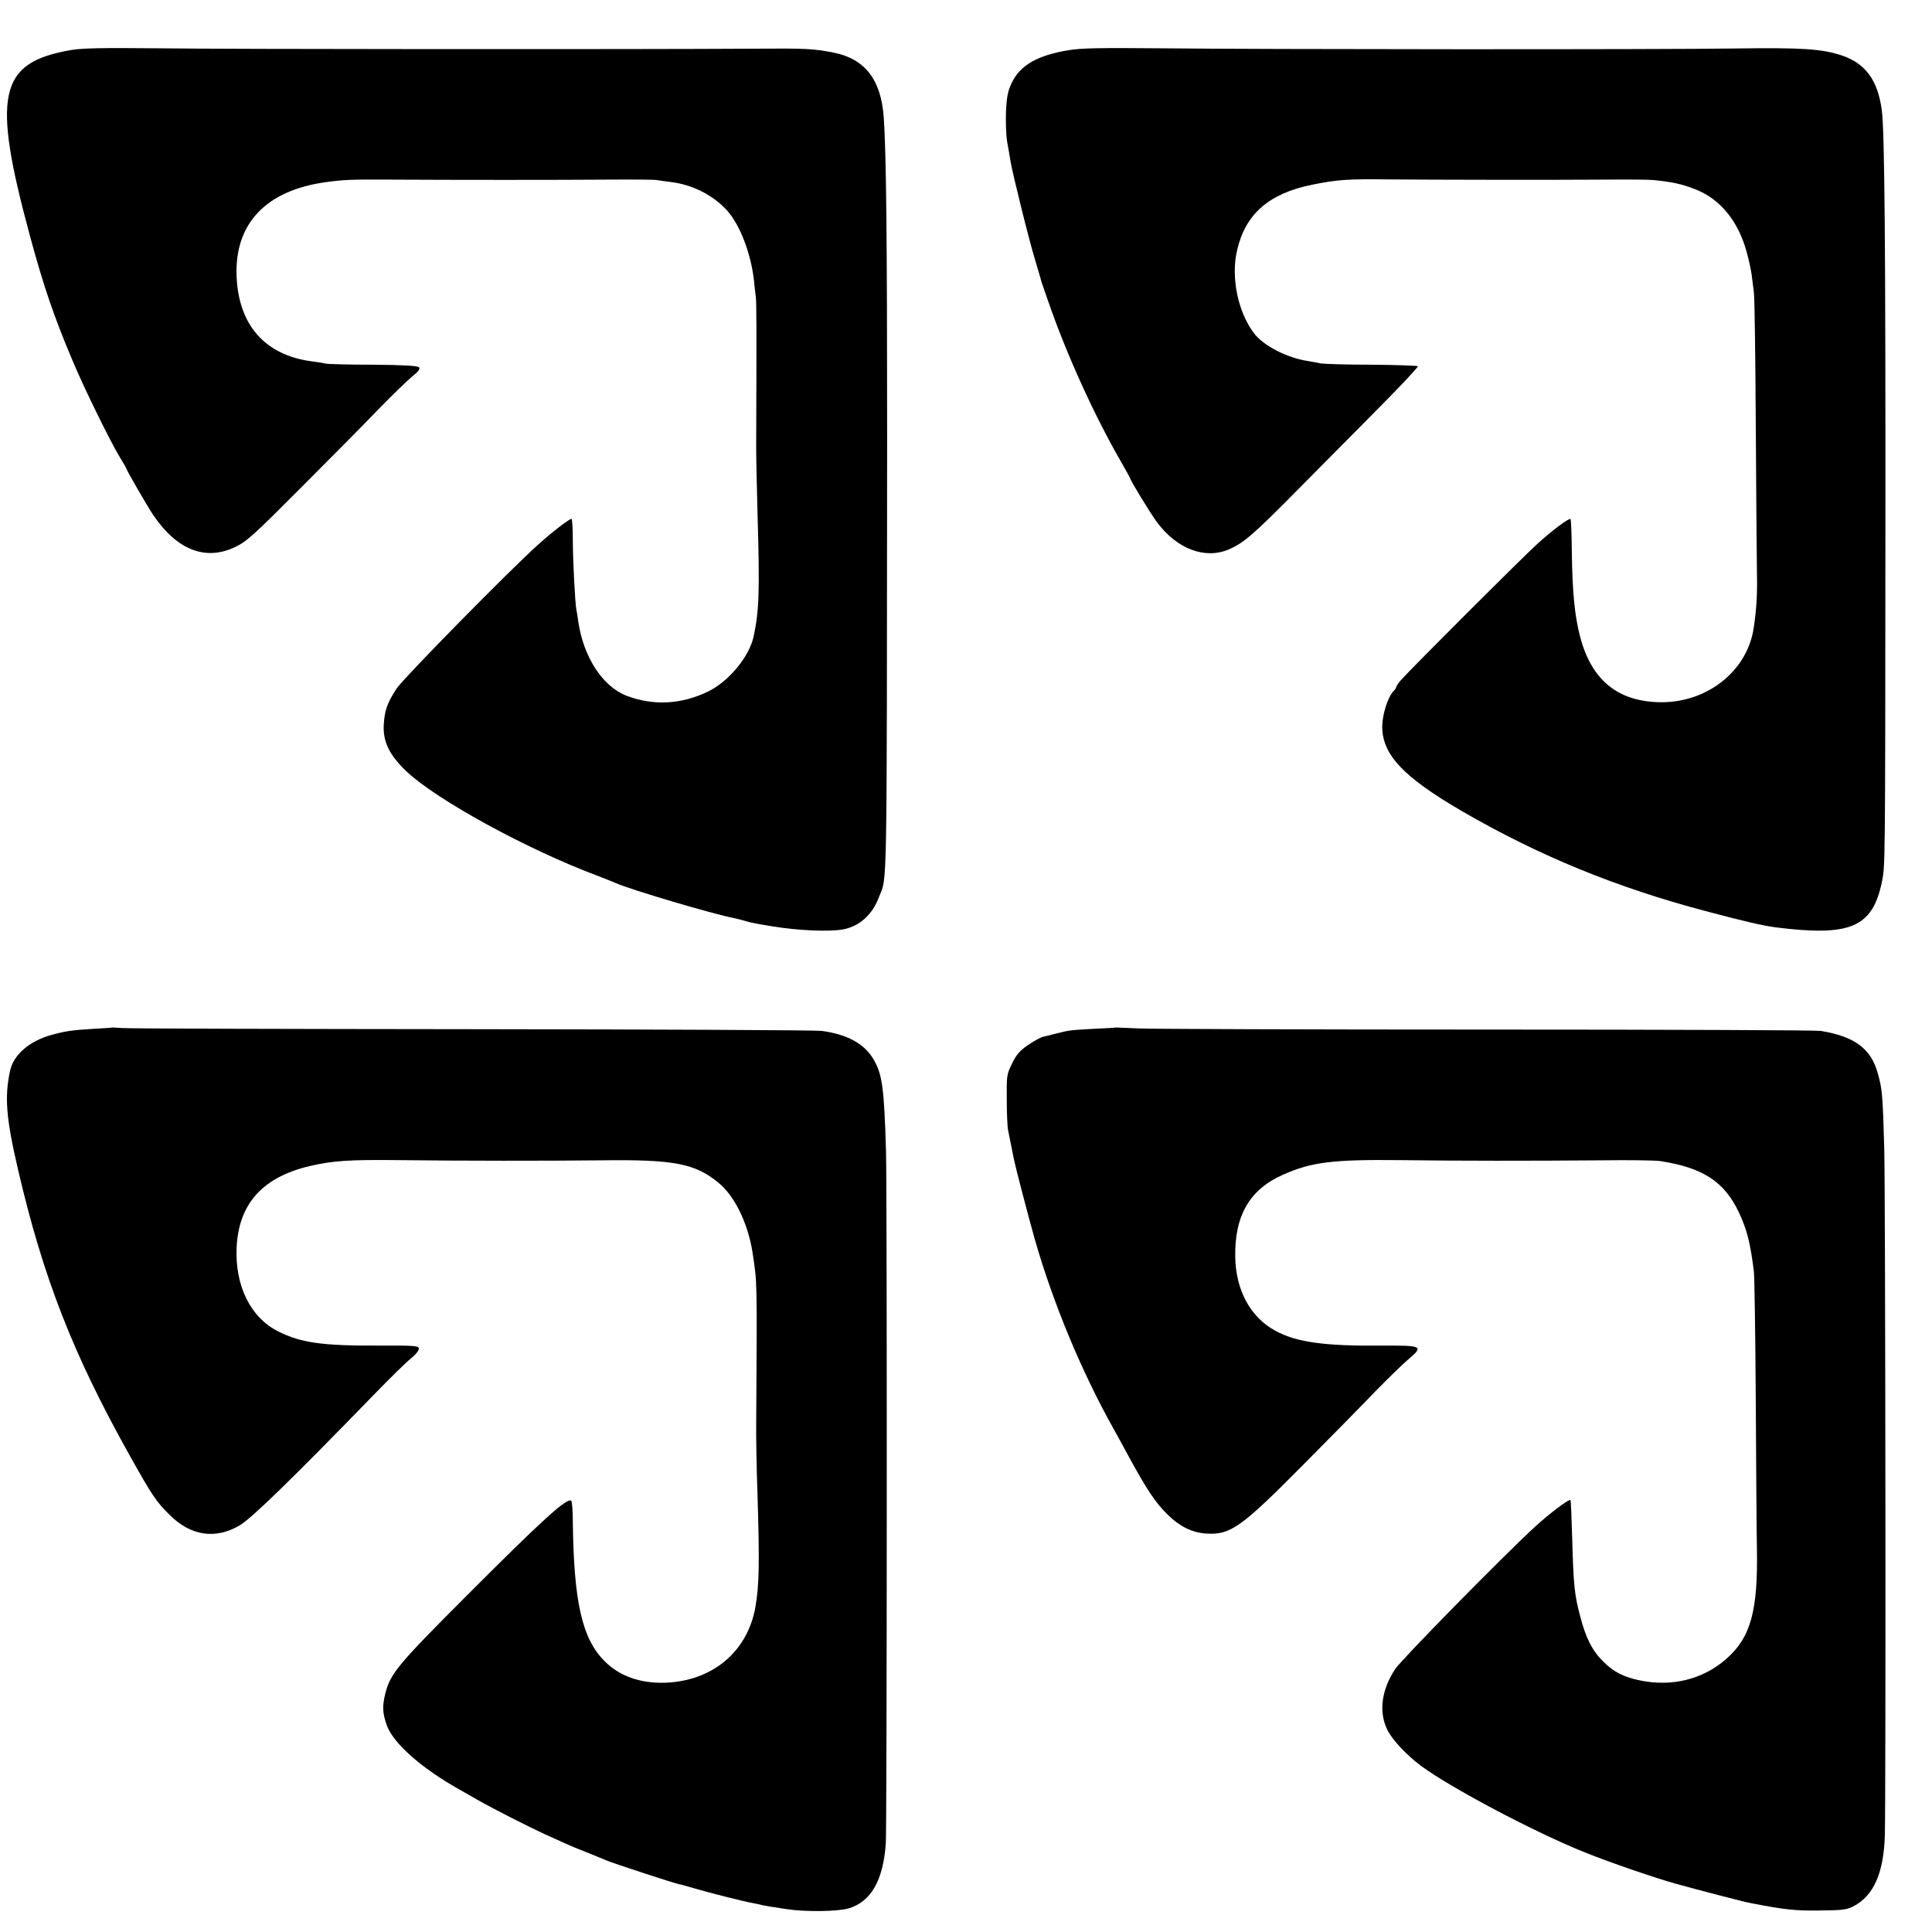
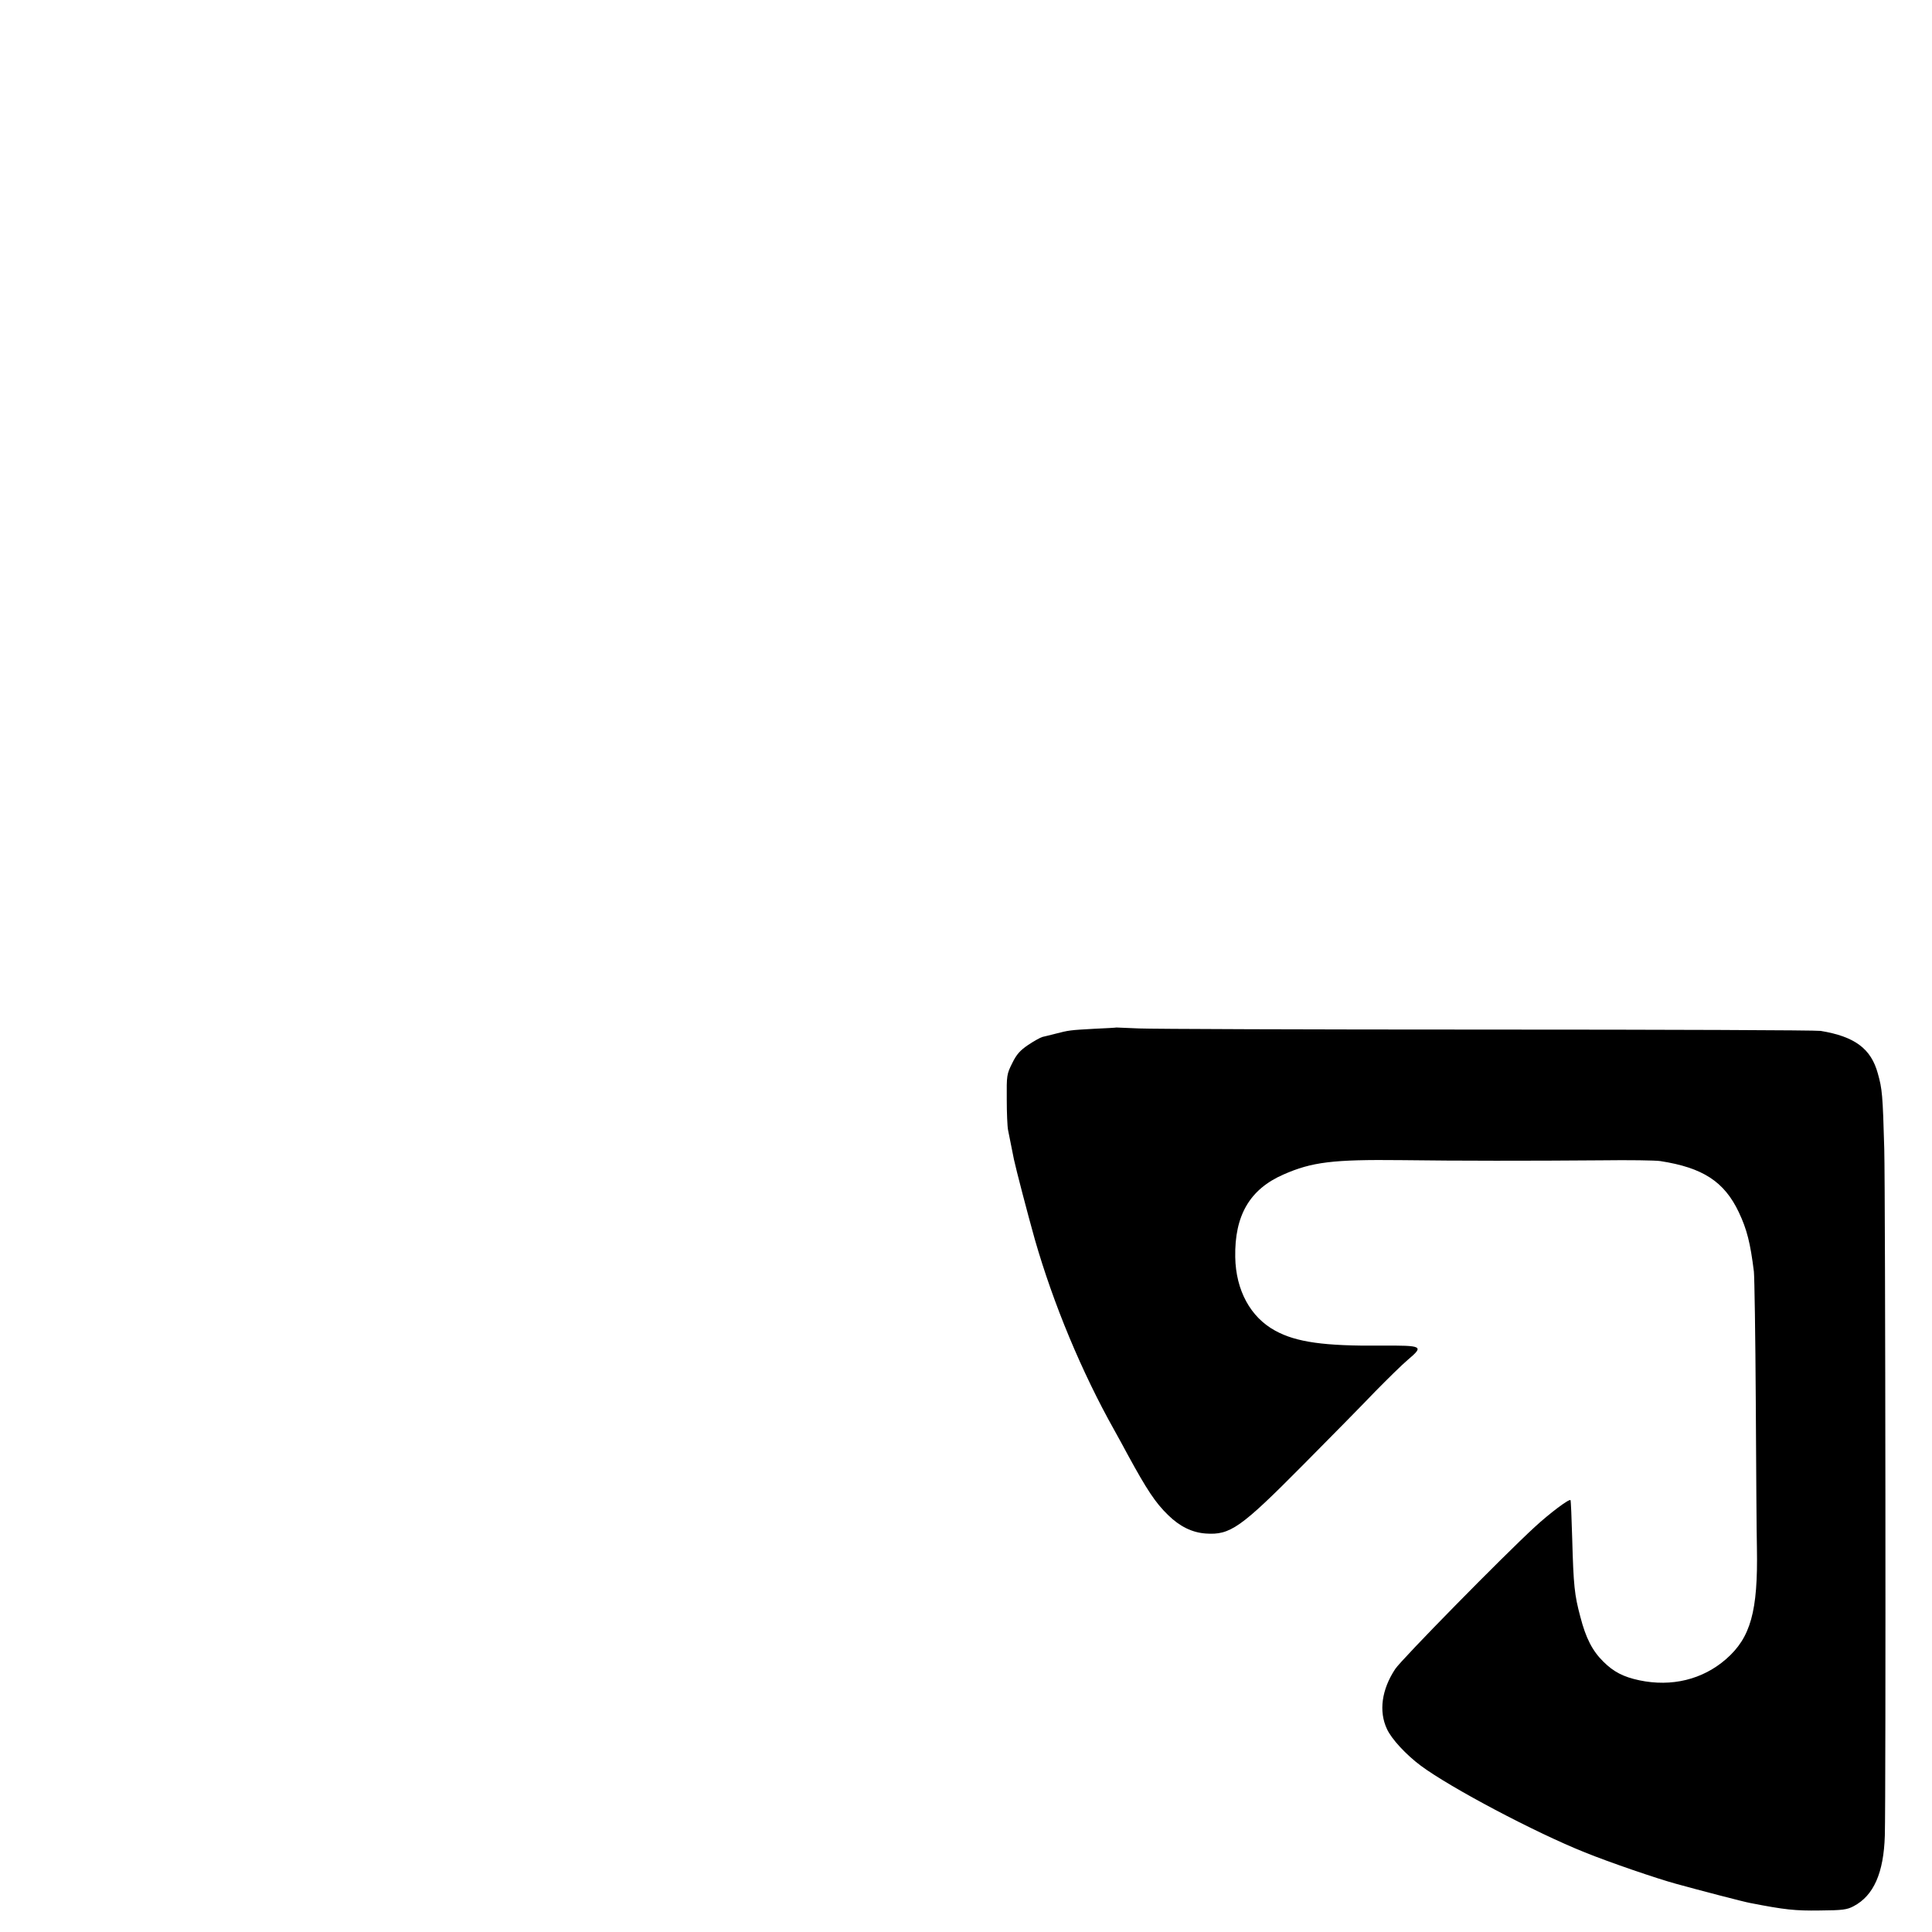
<svg xmlns="http://www.w3.org/2000/svg" version="1.0" width="1024pt" height="1024pt" viewBox="0 0 1024 1024" preserveAspectRatio="xMidYMid meet">
  <g transform="translate(0,1024) scale(0.1,-0.1)" fill="#000000" stroke="none">
-     <path d="M378 9975 c-386 -66 -423 -234 -218 -990 72 -265 125 -420 221 -648 61 -147 199 -428 251 -515 21 -34 38 -64 38 -66 0 -7 110 -198 141 -244 126 -187 278 -247 436 -171 61 29 99 64 353 319 157 157 342 344 411 416 69 71 147 146 173 168 35 28 45 41 36 50 -7 7 -86 12 -243 13 -128 0 -241 3 -252 6 -11 3 -44 8 -74 12 -247 33 -387 193 -397 451 -11 280 157 456 476 499 97 13 132 14 335 13 349 -2 906 -2 1155 0 129 1 246 0 260 -2 14 -3 45 -7 70 -10 116 -13 227 -68 302 -150 69 -75 128 -229 144 -371 3 -33 8 -73 10 -90 4 -26 4 -194 2 -765 -1 -63 3 -234 7 -380 12 -409 9 -517 -21 -655 -24 -108 -134 -240 -245 -292 -141 -67 -286 -74 -427 -21 -127 48 -229 204 -257 393 -3 23 -7 51 -10 62 -7 39 -18 246 -19 366 0 64 -3 117 -7 117 -12 0 -103 -70 -176 -136 -147 -131 -714 -708 -749 -761 -51 -76 -66 -119 -70 -195 -5 -90 31 -162 123 -249 163 -152 641 -413 1008 -550 44 -17 89 -35 100 -40 73 -33 517 -165 625 -185 14 -3 39 -9 55 -14 32 -10 53 -14 150 -30 141 -23 300 -29 374 -16 87 17 155 78 190 172 44 115 41 -53 43 2439 0 1045 -5 1517 -18 1693 -14 200 -100 310 -265 343 -106 21 -147 23 -414 21 -651 -4 -2814 -3 -3165 2 -292 3 -403 1 -462 -9z" />
-     <path d="M5664 9974 c-165 -27 -255 -79 -300 -170 -22 -45 -28 -74 -32 -153 -2 -54 0 -127 6 -162 7 -35 14 -82 18 -104 9 -58 100 -426 131 -525 14 -47 26 -89 28 -95 1 -5 4 -17 7 -25 3 -8 18 -51 33 -95 98 -284 245 -607 387 -853 26 -46 48 -85 48 -87 0 -10 107 -185 141 -231 106 -144 257 -201 384 -145 78 34 131 80 360 312 121 122 316 319 433 437 117 118 210 217 207 221 -4 3 -115 7 -248 8 -133 0 -253 4 -267 7 -13 3 -42 8 -65 12 -111 16 -238 81 -288 147 -86 113 -124 298 -90 441 44 192 169 301 398 347 133 27 189 31 415 28 258 -2 847 -3 1135 -1 121 1 236 0 255 -2 103 -10 152 -21 222 -48 135 -51 232 -170 277 -338 11 -41 22 -93 25 -115 3 -22 8 -65 12 -95 4 -30 8 -347 10 -705 2 -357 5 -706 6 -775 3 -118 -2 -198 -17 -298 -33 -225 -241 -393 -486 -394 -230 0 -373 114 -434 347 -29 112 -41 233 -44 450 -1 93 -4 172 -7 174 -7 7 -100 -62 -176 -132 -79 -71 -681 -673 -723 -722 -14 -16 -25 -33 -25 -37 0 -4 -6 -13 -13 -20 -31 -31 -60 -123 -61 -188 0 -150 111 -268 424 -450 405 -235 817 -404 1290 -529 207 -55 303 -77 370 -86 397 -50 513 -1 564 238 18 90 18 55 19 1862 1 1482 -4 2120 -19 2230 -21 158 -85 247 -209 290 -107 36 -208 43 -570 38 -400 -6 -2502 -5 -3045 1 -315 3 -423 1 -486 -10z" />
-     <path d="M597 4794 c-1 -1 -47 -4 -102 -7 -115 -7 -149 -12 -225 -33 -114 -32 -198 -105 -216 -187 -31 -141 -22 -254 43 -532 132 -567 290 -972 588 -1505 120 -215 143 -250 216 -321 111 -110 241 -129 369 -54 64 38 276 244 710 691 85 88 174 175 198 194 23 18 42 41 42 51 0 16 -16 18 -217 17 -297 -1 -408 15 -528 75 -146 73 -229 239 -221 442 10 234 137 376 389 435 122 28 207 34 472 31 337 -4 787 -4 1075 -1 382 5 494 -17 617 -118 87 -70 158 -217 182 -373 24 -161 24 -122 19 -904 -1 -71 2 -242 7 -380 11 -365 9 -474 -11 -592 -42 -239 -230 -395 -484 -402 -128 -3 -238 36 -315 114 -120 119 -164 314 -169 742 0 56 -4 104 -8 108 -20 21 -153 -100 -553 -501 -364 -364 -405 -413 -432 -517 -18 -71 -16 -107 8 -174 36 -95 183 -225 384 -338 28 -16 73 -41 100 -57 85 -48 266 -140 351 -179 44 -20 96 -43 115 -52 19 -9 70 -30 114 -47 44 -18 89 -36 100 -41 29 -13 356 -120 381 -125 12 -2 51 -13 85 -23 70 -21 260 -69 305 -77 16 -3 36 -7 44 -9 8 -3 31 -7 50 -10 19 -3 60 -9 90 -14 97 -15 270 -13 328 4 119 36 183 148 197 345 6 85 7 3455 1 3670 -10 340 -20 409 -69 490 -49 80 -139 128 -272 146 -27 4 -860 8 -1850 9 -990 1 -1824 3 -1853 6 -30 2 -54 3 -55 3z" />
    <path d="M5917 4794 c-1 -1 -56 -4 -122 -7 -123 -7 -128 -7 -205 -27 -25 -6 -54 -14 -65 -16 -11 -3 -45 -22 -75 -42 -43 -29 -62 -50 -85 -97 -29 -58 -30 -65 -29 -190 0 -71 3 -146 7 -165 7 -34 23 -114 31 -155 11 -52 72 -286 111 -425 98 -341 248 -702 421 -1010 23 -41 55 -100 71 -130 102 -187 147 -255 214 -320 62 -61 128 -93 200 -98 129 -9 185 30 514 362 149 150 322 326 385 392 64 65 141 141 172 167 86 73 80 76 -140 75 -302 -3 -452 18 -563 79 -131 71 -209 214 -212 390 -4 221 77 360 256 438 150 66 261 80 622 76 305 -4 683 -4 1060 -1 149 2 290 0 315 -4 226 -35 339 -109 416 -271 43 -91 61 -162 80 -315 3 -30 8 -341 10 -690 2 -349 4 -698 6 -775 6 -335 -33 -475 -164 -589 -124 -108 -288 -148 -459 -112 -85 18 -137 45 -191 99 -58 57 -93 125 -122 238 -31 116 -36 163 -43 414 -3 110 -7 202 -9 204 -7 8 -111 -70 -189 -142 -170 -156 -707 -703 -740 -753 -72 -109 -88 -224 -44 -318 24 -53 102 -137 180 -195 158 -117 604 -353 869 -459 131 -53 382 -139 485 -167 123 -34 361 -96 390 -101 184 -36 240 -42 370 -40 121 1 145 4 180 23 106 56 159 176 165 374 6 207 3 3402 -3 3639 -8 289 -11 318 -34 400 -36 132 -122 196 -303 226 -25 4 -821 7 -1770 7 -949 0 -1778 3 -1843 6 -65 3 -119 5 -120 5z" />
  </g>
</svg>